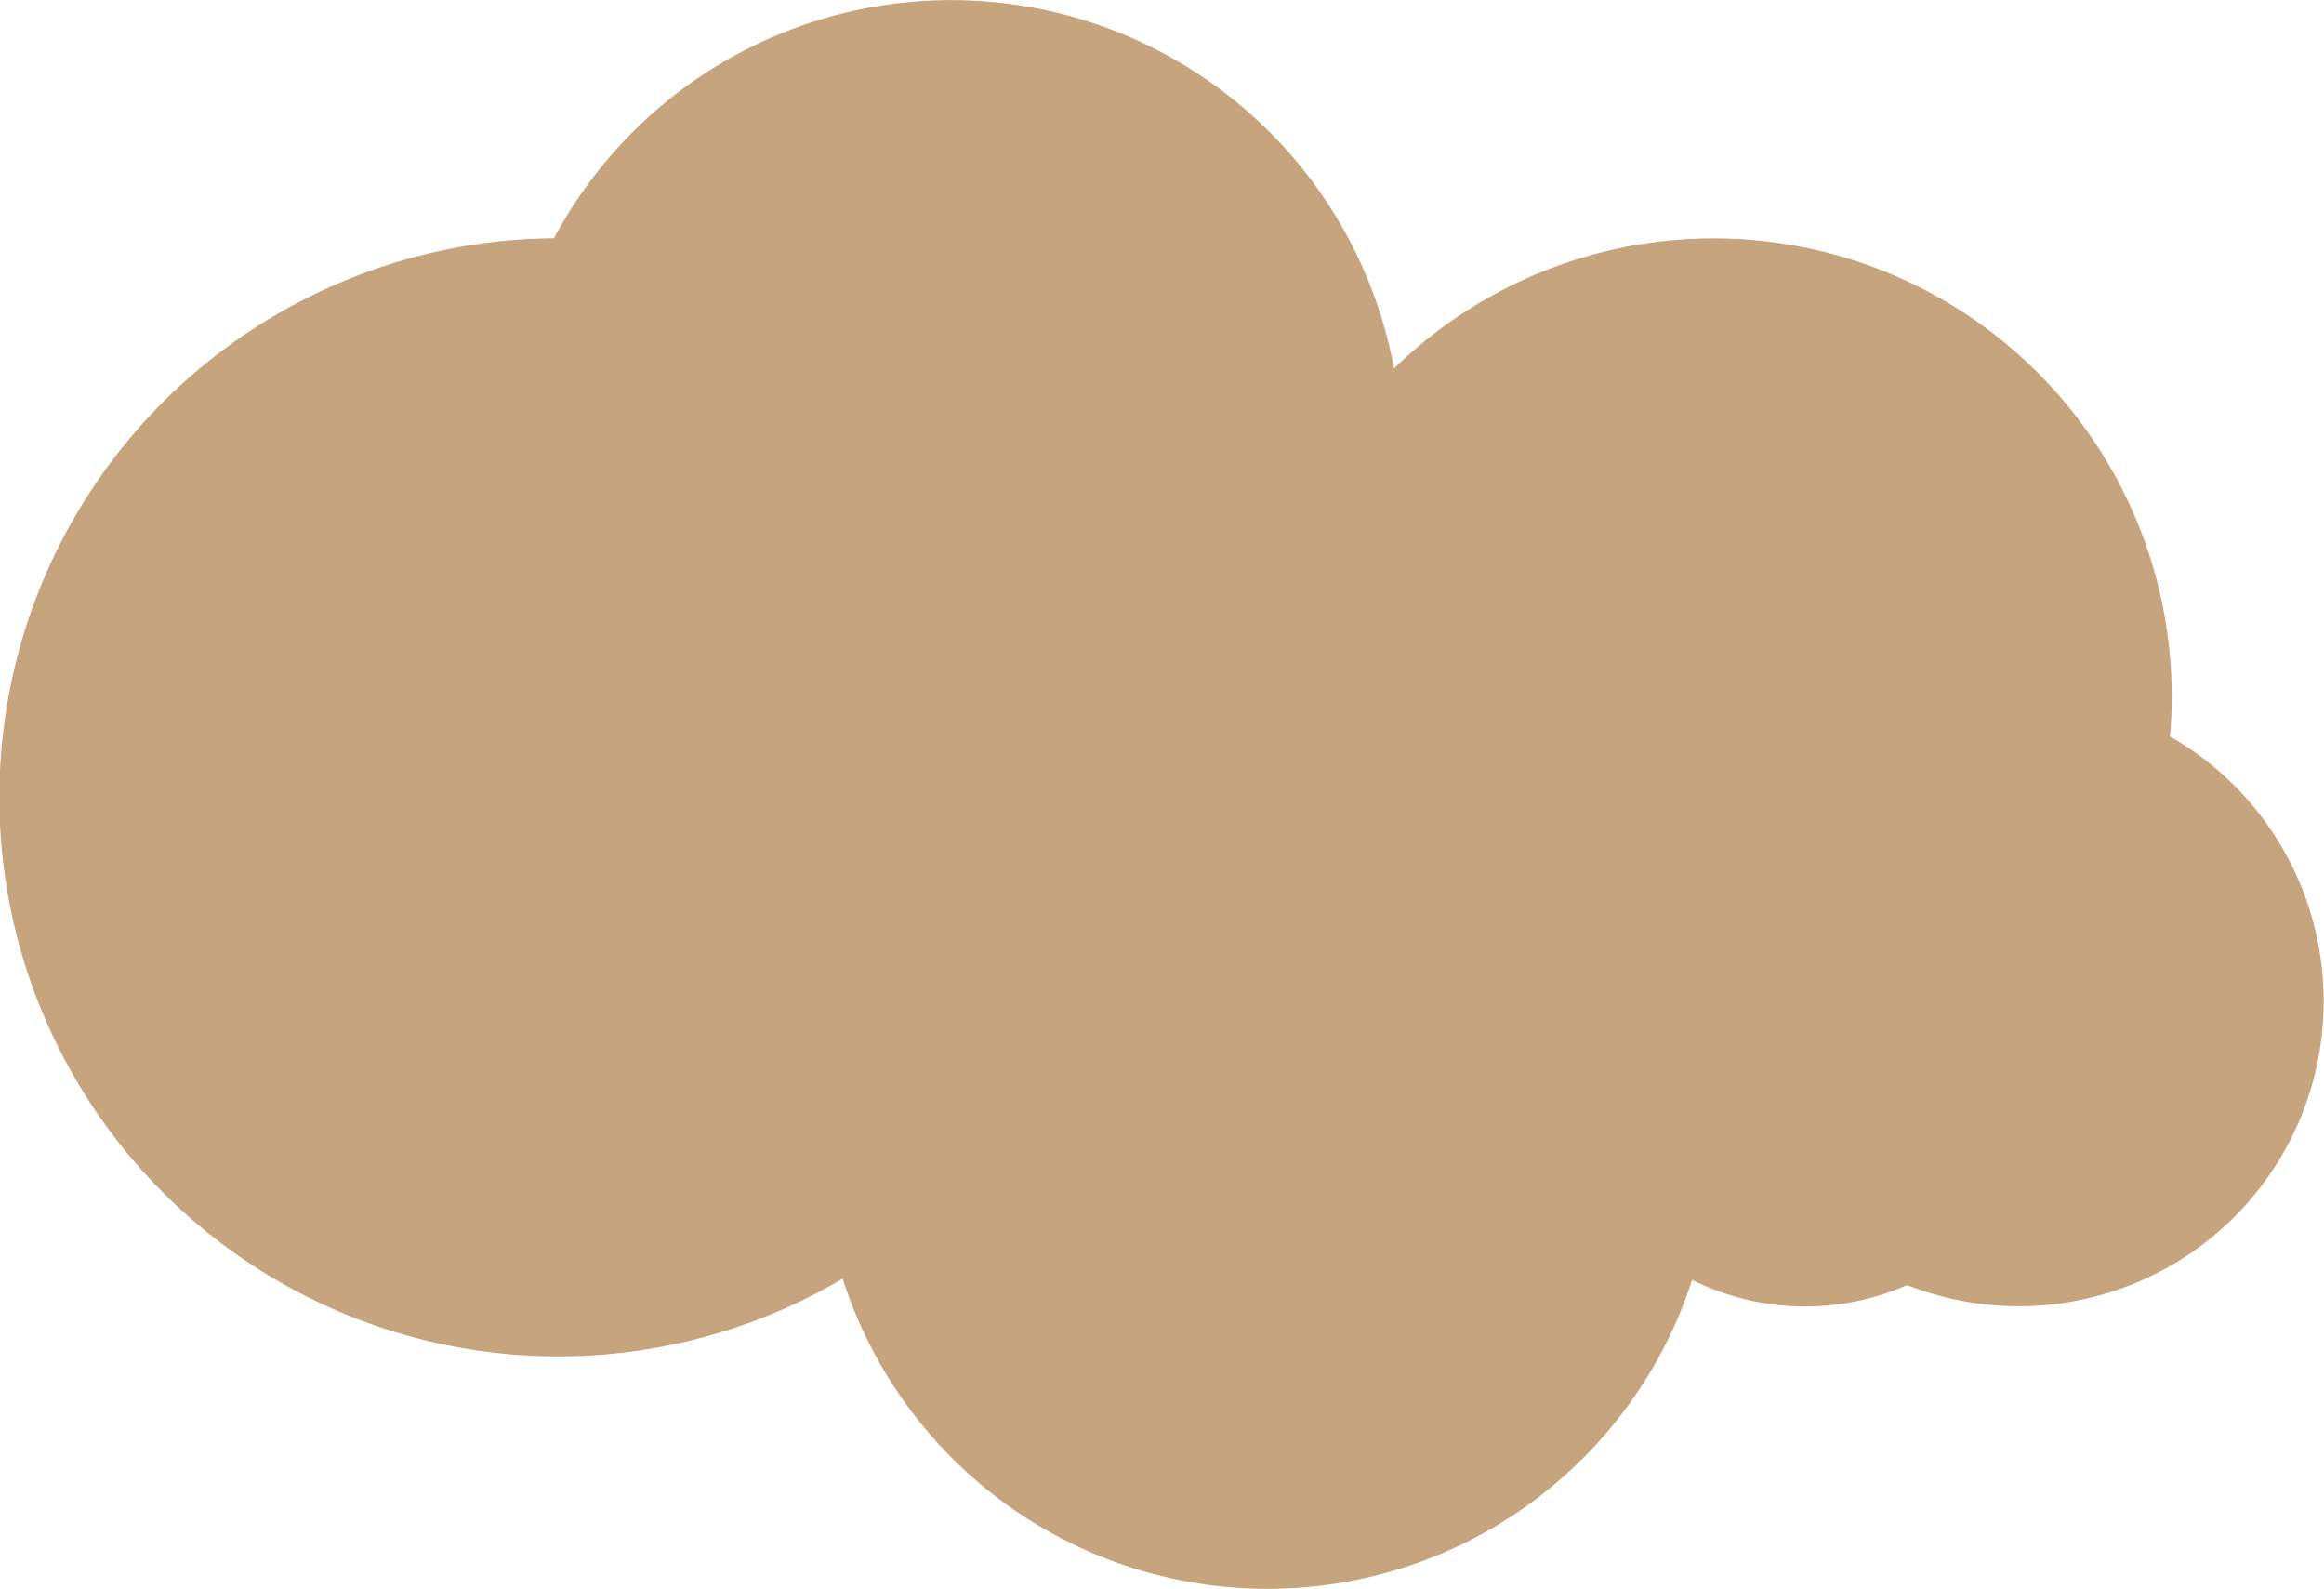
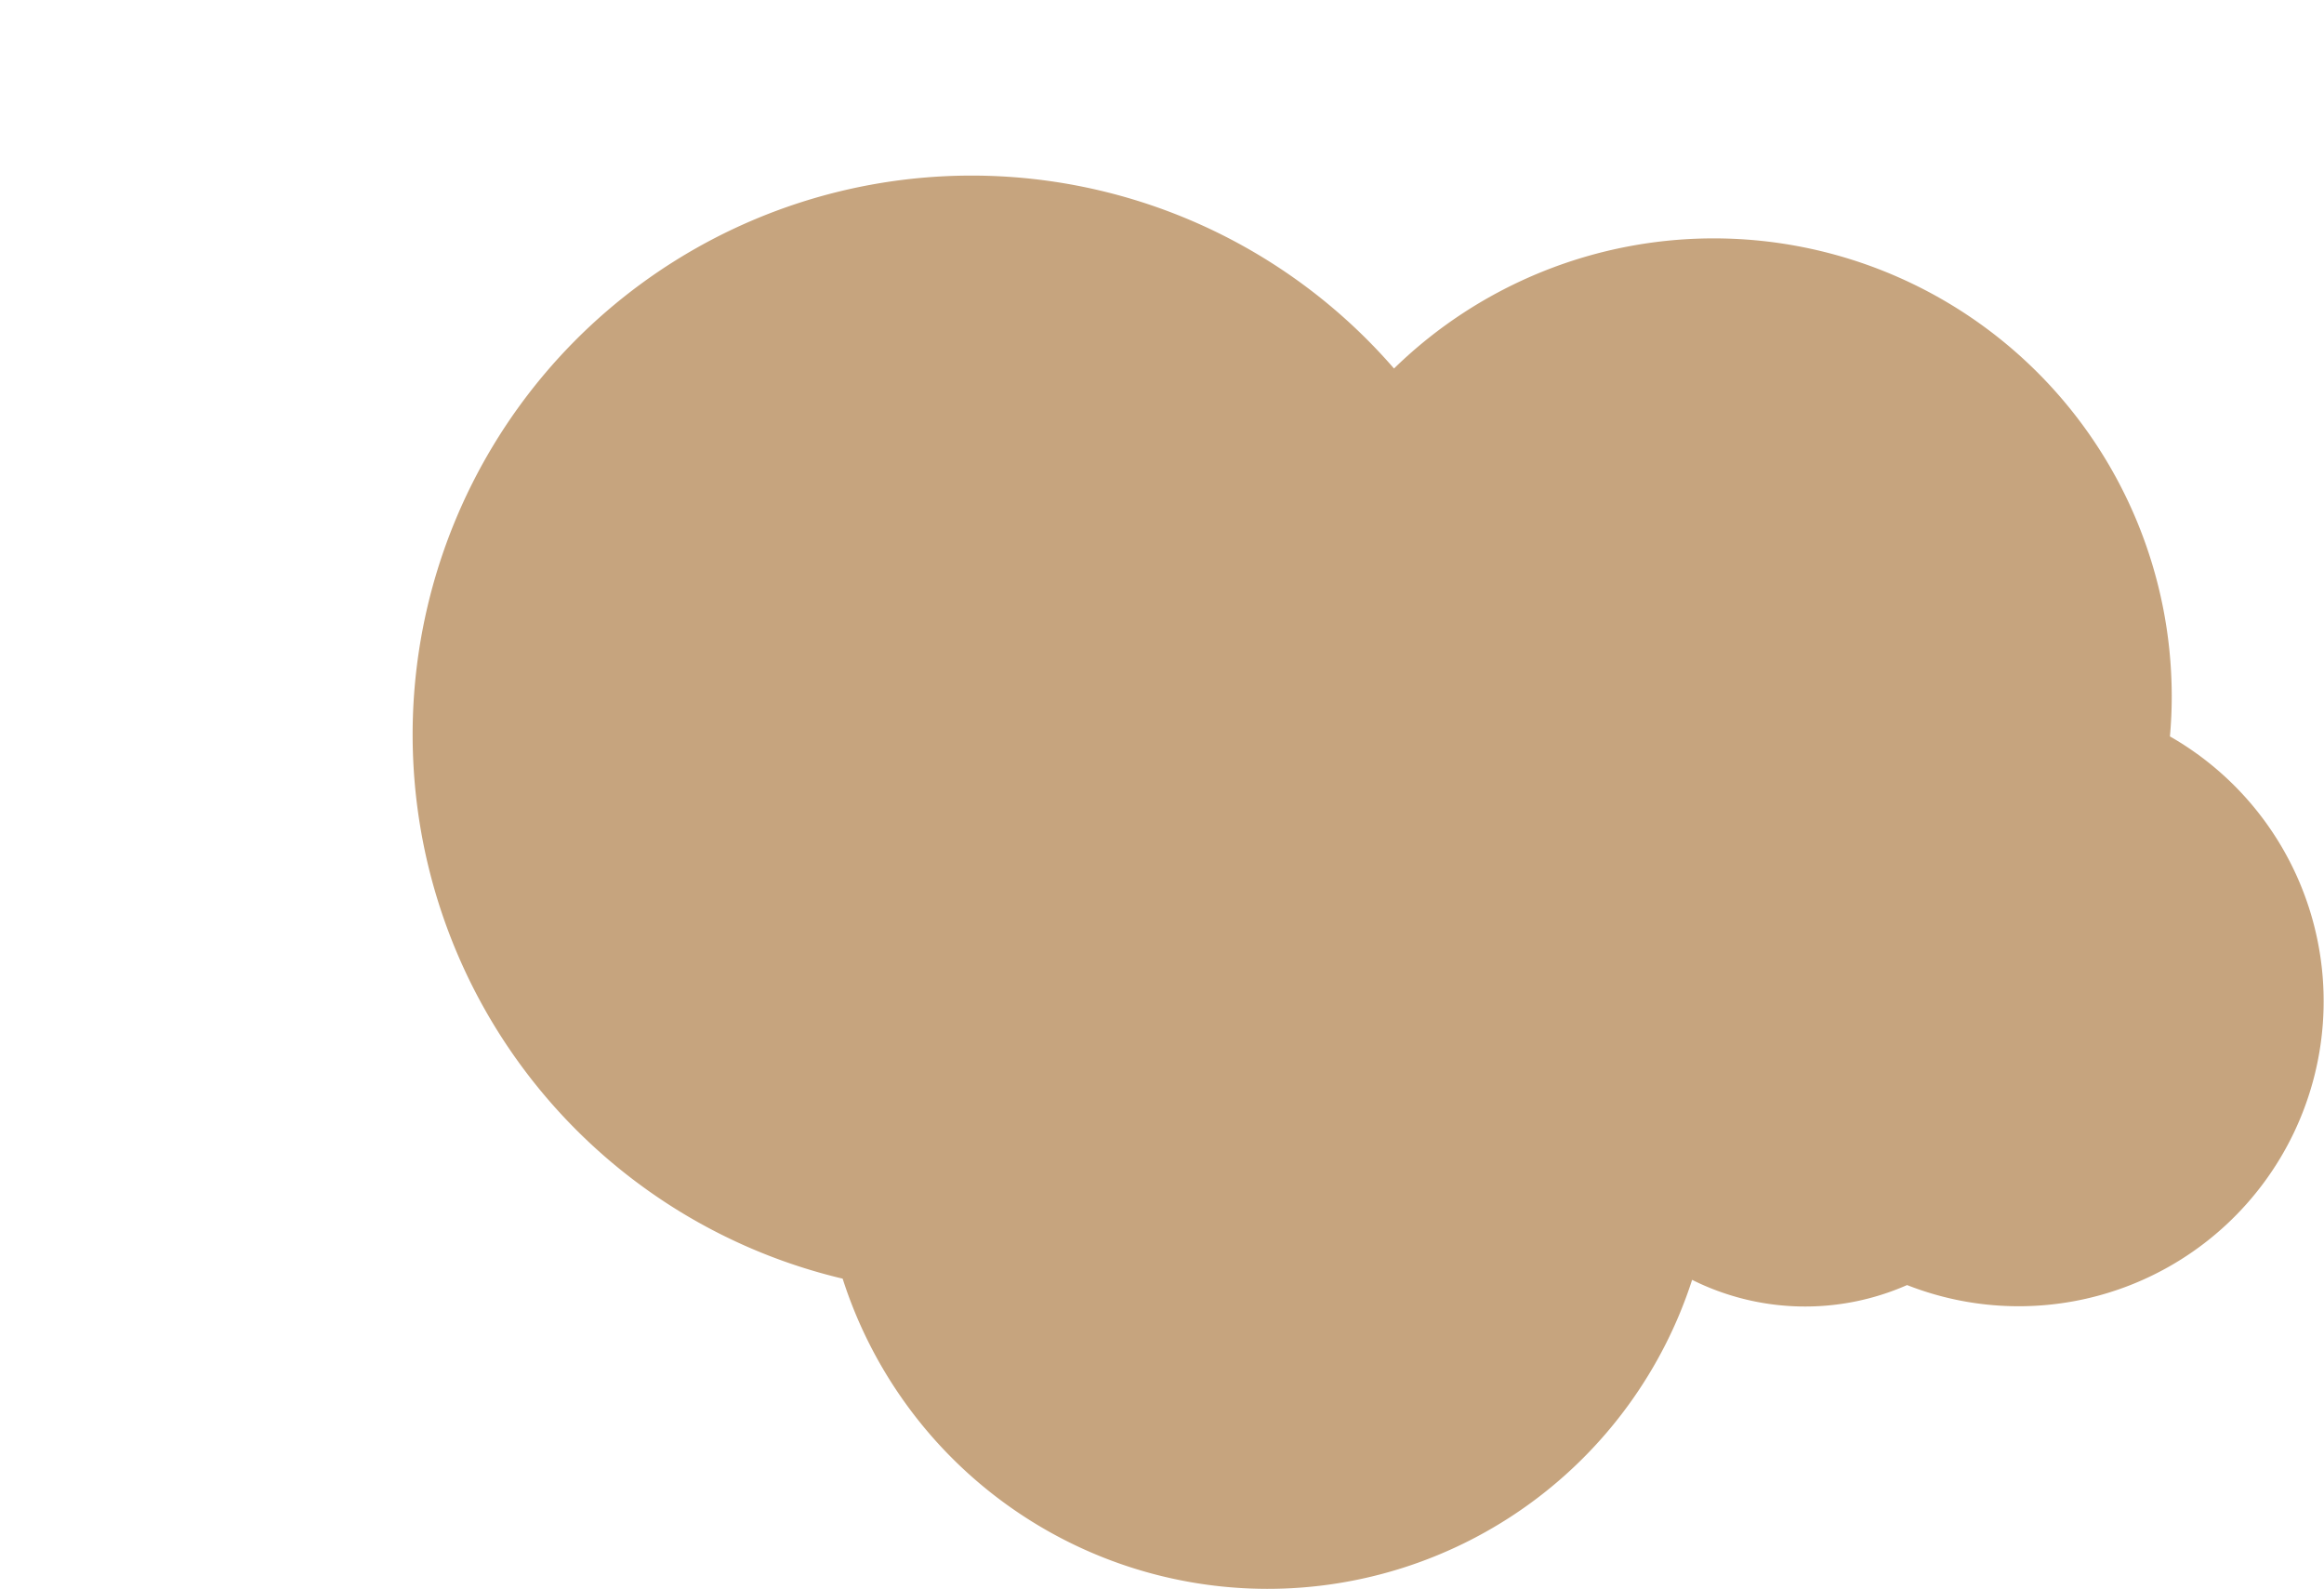
<svg xmlns="http://www.w3.org/2000/svg" viewBox="0 0 116 79.29">
  <defs>
    <style>.cls-1{fill:#c6a47e;}</style>
  </defs>
  <title>2</title>
  <g id="Слой_2" data-name="Слой 2">
    <g id="Layer_2" data-name="Layer 2">
-       <path class="cls-1" d="M108.31,36.75q.09-1,.09-2A22.86,22.86,0,0,0,69.58,18.39a22.48,22.48,0,0,0-41.93-6.5A27.9,27.9,0,1,0,42.06,63.81a22.27,22.27,0,0,0,42.4.06,12.63,12.63,0,0,0,10.73.26,15.22,15.22,0,0,0,13.12-27.38Z" />
+       <path class="cls-1" d="M108.31,36.75q.09-1,.09-2A22.86,22.86,0,0,0,69.58,18.39A27.9,27.9,0,1,0,42.06,63.81a22.27,22.27,0,0,0,42.4.06,12.63,12.63,0,0,0,10.73.26,15.22,15.22,0,0,0,13.12-27.38Z" />
    </g>
  </g>
</svg>